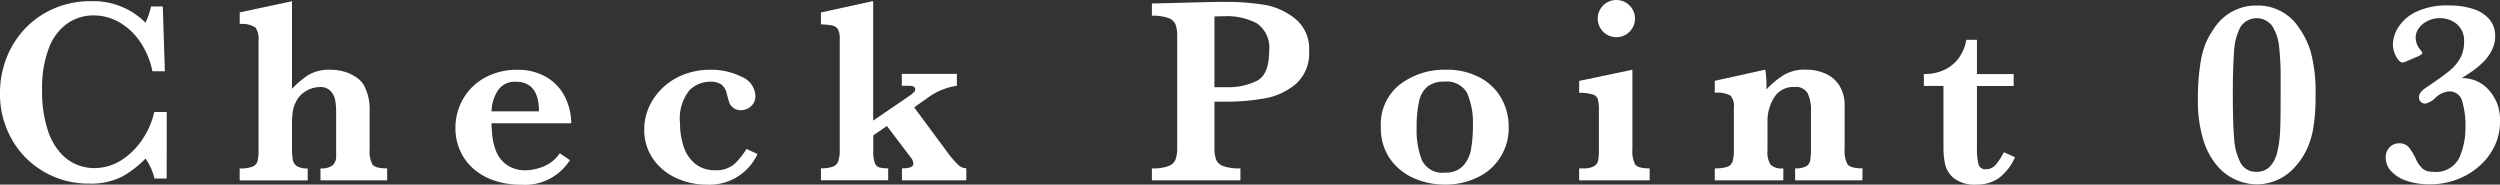
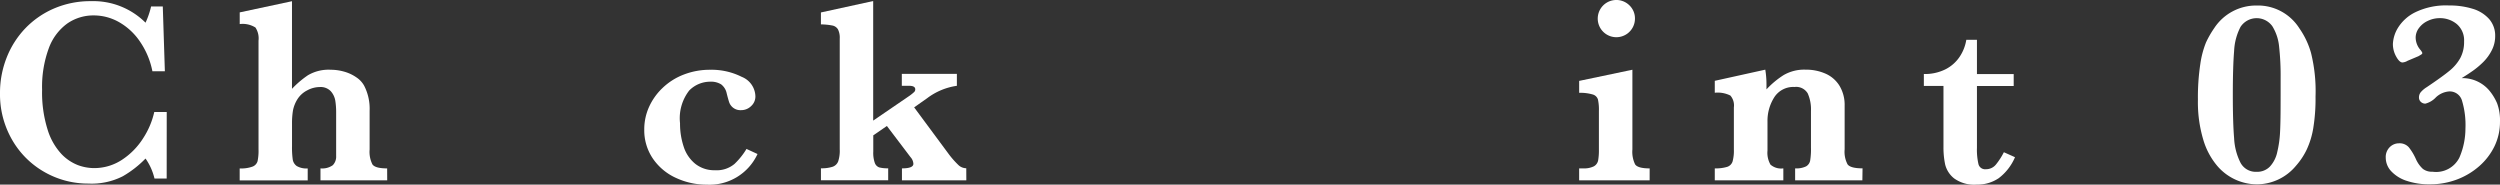
<svg xmlns="http://www.w3.org/2000/svg" width="162.646" height="12.01" viewBox="0 0 162.646 12.01">
  <rect x="0" y="0" width="162.646" height="12.01" fill="#333333" stroke="none" />
  <g id="グループ_1958" data-name="グループ 1958" transform="translate(-1866.513 -926.02)">
    <path id="パス_3911" data-name="パス 3911" d="M1877.357,937.628h-.793a3.793,3.793,0,0,0-.583-1.3,6.713,6.713,0,0,1-1.47,1.148,4.444,4.444,0,0,1-2.238.481,5.7,5.7,0,0,1-2.868-.751,5.632,5.632,0,0,1-2.107-2.1,5.921,5.921,0,0,1-.785-3.037,6.248,6.248,0,0,1,.426-2.289,5.83,5.83,0,0,1,1.216-1.918,5.721,5.721,0,0,1,1.883-1.3,5.969,5.969,0,0,1,2.395-.472,4.806,4.806,0,0,1,3.548,1.4,5.36,5.36,0,0,0,.362-1.056h.761l.135,4.215h-.811a5.154,5.154,0,0,0-.795-1.909,4.074,4.074,0,0,0-1.364-1.28,3.33,3.33,0,0,0-1.651-.443,2.979,2.979,0,0,0-1.731.529,3.436,3.436,0,0,0-1.2,1.609,7.261,7.261,0,0,0-.435,2.694,8.049,8.049,0,0,0,.363,2.614,4.081,4.081,0,0,0,.9,1.575,2.959,2.959,0,0,0,1.077.722,3.069,3.069,0,0,0,1.014.19,3.283,3.283,0,0,0,1.87-.558,4.638,4.638,0,0,0,1.364-1.406,5.213,5.213,0,0,0,.709-1.684h.811Z" transform="translate(0 0.006)" fill="#fff" />
    <path id="パス_3912" data-name="パス 3912" d="M1890.534,937.745h-4.341v-.777a1.18,1.18,0,0,0,.8-.206.794.794,0,0,0,.219-.6v-2.838a4.735,4.735,0,0,0-.055-.76,1.233,1.233,0,0,0-.291-.612.909.909,0,0,0-.727-.275,1.723,1.723,0,0,0-.807.215,1.613,1.613,0,0,0-.629.562,2.168,2.168,0,0,0-.3.747,5.093,5.093,0,0,0-.062.866v1.453a5.7,5.7,0,0,0,.046.865.643.643,0,0,0,.262.431,1.249,1.249,0,0,0,.713.156v.777h-4.426v-.777a2.177,2.177,0,0,0,.833-.118.54.54,0,0,0,.33-.35,3.255,3.255,0,0,0,.063-.764v-7.087a1.278,1.278,0,0,0-.2-.849,1.567,1.567,0,0,0-1.023-.224v-.76l3.4-.727v5.7a6.214,6.214,0,0,1,1.035-.882,2.653,2.653,0,0,1,1.491-.359,3.161,3.161,0,0,1,.878.126,2.62,2.62,0,0,1,.79.372,1.551,1.551,0,0,1,.51.557,3.267,3.267,0,0,1,.347,1.605v2.525a1.815,1.815,0,0,0,.182.971c.12.174.44.262.958.262Z" transform="translate(1.17 0.006)" fill="#fff" />
-     <path id="パス_3913" data-name="パス 3913" d="M1901.454,933.7h-5.195q.01.159.046.683a4.007,4.007,0,0,0,.237,1.074,2.031,2.031,0,0,0,.684.924,2.076,2.076,0,0,0,1.3.376,3.312,3.312,0,0,0,1.081-.228,2.318,2.318,0,0,0,1.1-.879l.659.448a3.457,3.457,0,0,1-3.168,1.6,5.332,5.332,0,0,1-1.77-.279,3.962,3.962,0,0,1-1.356-.777,3.369,3.369,0,0,1-.853-1.174,3.6,3.6,0,0,1-.3-1.452,3.761,3.761,0,0,1,.494-1.892,3.625,3.625,0,0,1,1.414-1.386,4.247,4.247,0,0,1,2.1-.515,3.612,3.612,0,0,1,1.955.5,3.073,3.073,0,0,1,1.178,1.292A3.871,3.871,0,0,1,1901.454,933.7Zm-2.1-.777q0-1.927-1.52-1.925a1.317,1.317,0,0,0-1.128.532,2.507,2.507,0,0,0-.435,1.393Z" transform="translate(2.223 0.34)" fill="#fff" />
    <path id="パス_3914" data-name="パス 3914" d="M1912.651,935.7a3.439,3.439,0,0,1-3.286,1.994,4.733,4.733,0,0,1-2-.431,3.637,3.637,0,0,1-1.511-1.25,3.268,3.268,0,0,1-.571-1.917,3.537,3.537,0,0,1,.308-1.453,3.935,3.935,0,0,1,.892-1.25,4.113,4.113,0,0,1,1.38-.866,4.706,4.706,0,0,1,1.71-.308,4.375,4.375,0,0,1,2.052.461,1.4,1.4,0,0,1,.888,1.27.835.835,0,0,1-.279.633.916.916,0,0,1-.642.263.773.773,0,0,1-.777-.491q-.06-.169-.169-.6a.982.982,0,0,0-.363-.587,1.243,1.243,0,0,0-.709-.173,1.914,1.914,0,0,0-1.364.57,2.937,2.937,0,0,0-.6,2.133,4.717,4.717,0,0,0,.241,1.536,2.349,2.349,0,0,0,.76,1.111,1.986,1.986,0,0,0,1.271.41,1.8,1.8,0,0,0,1.276-.414,4.683,4.683,0,0,0,.776-.972Z" transform="translate(3.145 0.34)" fill="#fff" />
    <path id="パス_3915" data-name="パス 3915" d="M1925.374,937.745h-4.189v-.777c.5,0,.744-.1.744-.3a.7.7,0,0,0-.186-.431l-1.537-2.027-.886.609v1.056a1.985,1.985,0,0,0,.1.738.479.479,0,0,0,.287.292,2.109,2.109,0,0,0,.583.058v.777h-4.375v-.777a2.325,2.325,0,0,0,.76-.1.6.6,0,0,0,.363-.351,2.236,2.236,0,0,0,.1-.785v-7.2a1.212,1.212,0,0,0-.114-.6.542.542,0,0,0-.35-.25,4.121,4.121,0,0,0-.76-.076v-.777l3.4-.743v7.779l2.373-1.622a2.844,2.844,0,0,0,.3-.244.241.241,0,0,0,.064-.17c0-.151-.133-.228-.4-.228h-.474v-.776h3.582v.776a4.2,4.2,0,0,0-1.918.795l-.862.608,2.264,3.057a5.738,5.738,0,0,0,.6.68.756.756,0,0,0,.527.224Z" transform="translate(4.007 0.006)" fill="#fff" />
-     <path id="パス_3916" data-name="パス 3916" d="M1946.058,929.339a2.638,2.638,0,0,1-.87,2.141,4.283,4.283,0,0,1-2.047.937,14.283,14.283,0,0,1-2.479.208h-.76v2.989a2.213,2.213,0,0,0,.109.786.775.775,0,0,0,.474.423,3.2,3.2,0,0,0,1.106.143v.777h-5.76v-.777a2.919,2.919,0,0,0,1.085-.151.79.79,0,0,0,.456-.431,2.271,2.271,0,0,0,.106-.769v-7.229a2.3,2.3,0,0,0-.1-.764.79.79,0,0,0-.456-.431,2.869,2.869,0,0,0-1.09-.156v-.795l3.269-.084c.169-.005.352-.009.552-.012s.359-.005.478-.009.293,0,.523,0c.287,0,.5,0,.642.009a16.358,16.358,0,0,1,1.934.193,4.378,4.378,0,0,1,1.879.857A2.5,2.5,0,0,1,1946.058,929.339Zm-2.6.016a1.928,1.928,0,0,0-.8-1.828,4.172,4.172,0,0,0-2.1-.461c-.158,0-.378.005-.658.017v4.6h.776a4.134,4.134,0,0,0,2.011-.427Q1943.457,930.833,1943.457,929.355Z" transform="translate(5.622 0.009)" fill="#fff" />
-     <path id="パス_3917" data-name="パス 3917" d="M1957.927,933.931a3.528,3.528,0,0,1-2.065,3.307,4.794,4.794,0,0,1-2.082.452,4.991,4.991,0,0,1-2.014-.414,3.686,3.686,0,0,1-1.555-1.258,3.465,3.465,0,0,1-.6-2.069,3.28,3.28,0,0,1,1.251-2.783,4.77,4.77,0,0,1,2.973-.95,4.549,4.549,0,0,1,2.213.507,3.457,3.457,0,0,1,1.405,1.359A3.725,3.725,0,0,1,1957.927,933.931Zm-2.332-.051a4.822,4.822,0,0,0-.38-2.162,1.509,1.509,0,0,0-1.478-.725,1.7,1.7,0,0,0-1.094.317,1.718,1.718,0,0,0-.549.979,7.807,7.807,0,0,0-.156,1.719,5.388,5.388,0,0,0,.346,2.1,1.466,1.466,0,0,0,1.511.8,1.5,1.5,0,0,0,1.17-.443,2.129,2.129,0,0,0,.516-1.1A8.793,8.793,0,0,0,1955.6,933.88Z" transform="translate(6.739 0.34)" fill="#fff" />
    <path id="パス_3918" data-name="パス 3918" d="M1966.129,937.751h-4.586v-.777h.246a1.441,1.441,0,0,0,.714-.135.57.57,0,0,0,.275-.379,3.864,3.864,0,0,0,.05-.718v-2.509a3.02,3.02,0,0,0-.063-.743.494.494,0,0,0-.33-.321,2.88,2.88,0,0,0-.891-.11v-.776l3.463-.726v5.186a1.868,1.868,0,0,0,.177.971c.119.174.433.262.946.262Zm-.955-10.5a1.211,1.211,0,1,1-.355-.878A1.182,1.182,0,0,1,1965.174,927.252Z" transform="translate(7.707 0)" fill="#fff" />
    <path id="パス_3919" data-name="パス 3919" d="M1979.307,937.411h-4.375v-.777a1.44,1.44,0,0,0,.714-.131.556.556,0,0,0,.266-.384,4.681,4.681,0,0,0,.051-.837v-2.39a2.542,2.542,0,0,0-.211-1.135.872.872,0,0,0-.861-.418,1.463,1.463,0,0,0-1.322.68,2.852,2.852,0,0,0-.435,1.567v1.892a1.542,1.542,0,0,0,.195.912,1.053,1.053,0,0,0,.836.244v.777h-4.46v-.777a2.534,2.534,0,0,0,.811-.1.545.545,0,0,0,.346-.347,2.666,2.666,0,0,0,.085-.789v-2.729a.98.98,0,0,0-.228-.773,1.834,1.834,0,0,0-1.014-.182v-.776l3.286-.726a5.959,5.959,0,0,1,.077.912c0,.072,0,.136,0,.189s0,.115,0,.182a5.7,5.7,0,0,1,1.106-.924,2.655,2.655,0,0,1,1.436-.359,3.141,3.141,0,0,1,1.305.262,2.015,2.015,0,0,1,.908.794,2.4,2.4,0,0,1,.33,1.284V935.4a1.751,1.751,0,0,0,.19.971q.19.261.975.262Z" transform="translate(8.369 0.34)" fill="#fff" />
    <path id="パス_3920" data-name="パス 3920" d="M1988.216,936.053a3.355,3.355,0,0,1-1.065,1.369,2.477,2.477,0,0,1-1.427.414,2.227,2.227,0,0,1-1.47-.405,1.664,1.664,0,0,1-.583-.908,5.334,5.334,0,0,1-.109-1.128v-3.978h-1.276v-.776a3,3,0,0,0,1.393-.3,2.422,2.422,0,0,0,.933-.818,2.773,2.773,0,0,0,.436-1.107h.692v2.23h2.391v.776h-2.391v4.029a4.131,4.131,0,0,0,.1,1.059.443.443,0,0,0,.478.325.825.825,0,0,0,.667-.317,4.528,4.528,0,0,0,.507-.789Z" transform="translate(9.39 0.194)" fill="#fff" />
    <path id="パス_3921" data-name="パス 3921" d="M2006.431,932.276a11.91,11.91,0,0,1-.147,2.049,5.321,5.321,0,0,1-.432,1.41,4.538,4.538,0,0,1-.687,1.035,3.32,3.32,0,0,1-2.56,1.216,3.414,3.414,0,0,1-2.542-1.17,4.663,4.663,0,0,1-.93-1.715,8.521,8.521,0,0,1-.354-2.622,14.44,14.44,0,0,1,.156-2.319,6,6,0,0,1,.368-1.4,6.179,6.179,0,0,1,.532-.929,3.257,3.257,0,0,1,2.77-1.479,3.189,3.189,0,0,1,2.771,1.479,5.29,5.29,0,0,1,.76,1.6A10.314,10.314,0,0,1,2006.431,932.276Zm-2.271-.1V931.06a17.211,17.211,0,0,0-.1-2.044,3.066,3.066,0,0,0-.439-1.317,1.255,1.255,0,0,0-2.069.042,3.755,3.755,0,0,0-.418,1.571q-.084,1.005-.084,2.863,0,1.8.084,2.809a3.951,3.951,0,0,0,.418,1.6,1.123,1.123,0,0,0,1.051.586,1.141,1.141,0,0,0,.861-.342,1.99,1.99,0,0,0,.474-.933,6.964,6.964,0,0,0,.182-1.25q.037-.66.038-1.808Z" transform="translate(10.727 0.027)" fill="#fff" />
    <path id="パス_3922" data-name="パス 3922" d="M2017.514,933.915a3.645,3.645,0,0,1-.35,1.579,4.107,4.107,0,0,1-.988,1.3,4.7,4.7,0,0,1-1.466.878,4.926,4.926,0,0,1-1.757.312,4.622,4.622,0,0,1-1.487-.219,2.378,2.378,0,0,1-1.017-.62,1.288,1.288,0,0,1-.367-.891.9.9,0,0,1,.261-.689.847.847,0,0,1,.6-.249.8.8,0,0,1,.638.257,3.574,3.574,0,0,1,.468.781,1.914,1.914,0,0,0,.448.626.964.964,0,0,0,.626.185,1.693,1.693,0,0,0,1.752-.924,4.788,4.788,0,0,0,.392-1.888,5.516,5.516,0,0,0-.224-1.812.83.83,0,0,0-.833-.6,1.408,1.408,0,0,0-.861.381,1.42,1.42,0,0,1-.692.414.424.424,0,0,1-.287-.11.38.38,0,0,1-.126-.3.524.524,0,0,1,.126-.346,1.652,1.652,0,0,1,.372-.312q1.03-.692,1.491-1.074a2.875,2.875,0,0,0,.7-.827,2.207,2.207,0,0,0,.245-1.072,1.386,1.386,0,0,0-.469-1.132,1.708,1.708,0,0,0-1.128-.389,1.765,1.765,0,0,0-.755.173,1.482,1.482,0,0,0-.583.469,1.032,1.032,0,0,0-.215.616,1.233,1.233,0,0,0,.3.795.76.76,0,0,1,.135.211q0,.059-.084.11l-.168.1-.709.3a.755.755,0,0,1-.33.109q-.2,0-.414-.388a1.663,1.663,0,0,1-.211-.811,2.193,2.193,0,0,1,.312-1.026,2.73,2.73,0,0,1,1.123-1.031,4.568,4.568,0,0,1,2.213-.452,5.078,5.078,0,0,1,1.545.216,2.315,2.315,0,0,1,1.069.667,1.633,1.633,0,0,1,.392,1.11,2,2,0,0,1-.228.937,2.957,2.957,0,0,1-.558.761,5.3,5.3,0,0,1-.634.536c-.2.143-.455.311-.76.5a2.283,2.283,0,0,1,1.816.828,3.346,3.346,0,0,1,.49.811A3.159,3.159,0,0,1,2017.514,933.915Z" transform="translate(11.644 0.027)" fill="#fff" />
  </g>
</svg>